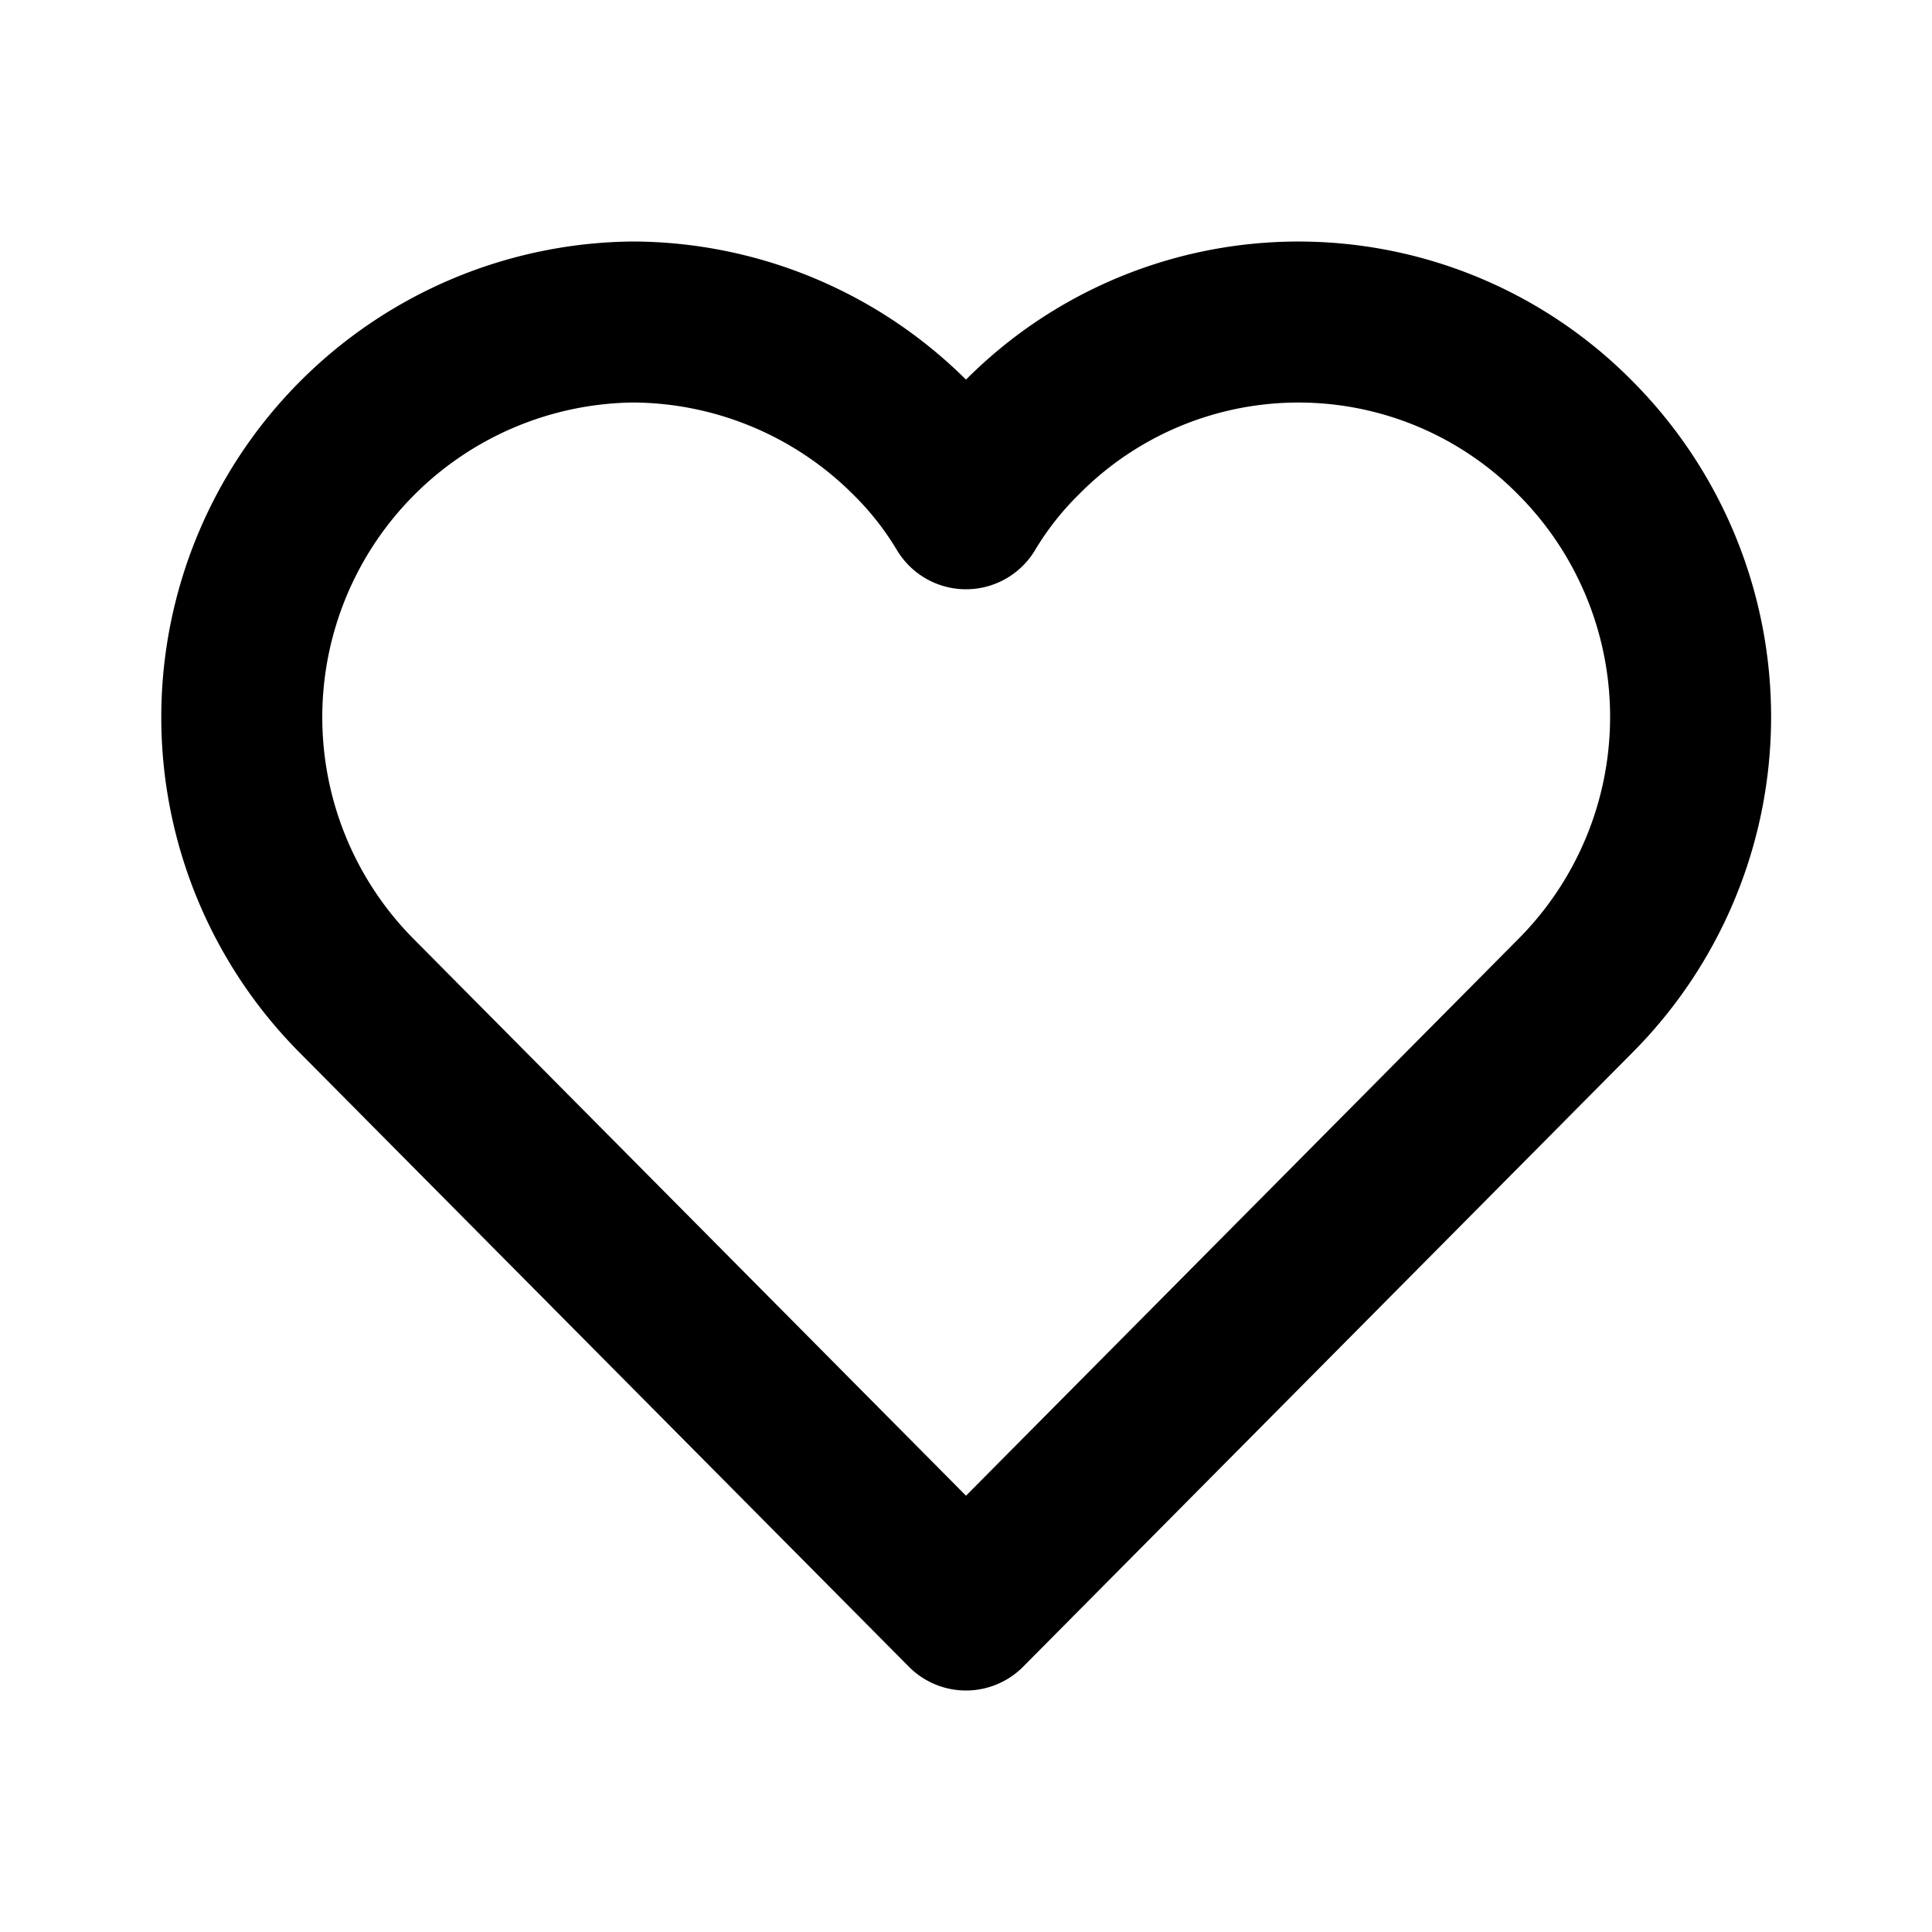
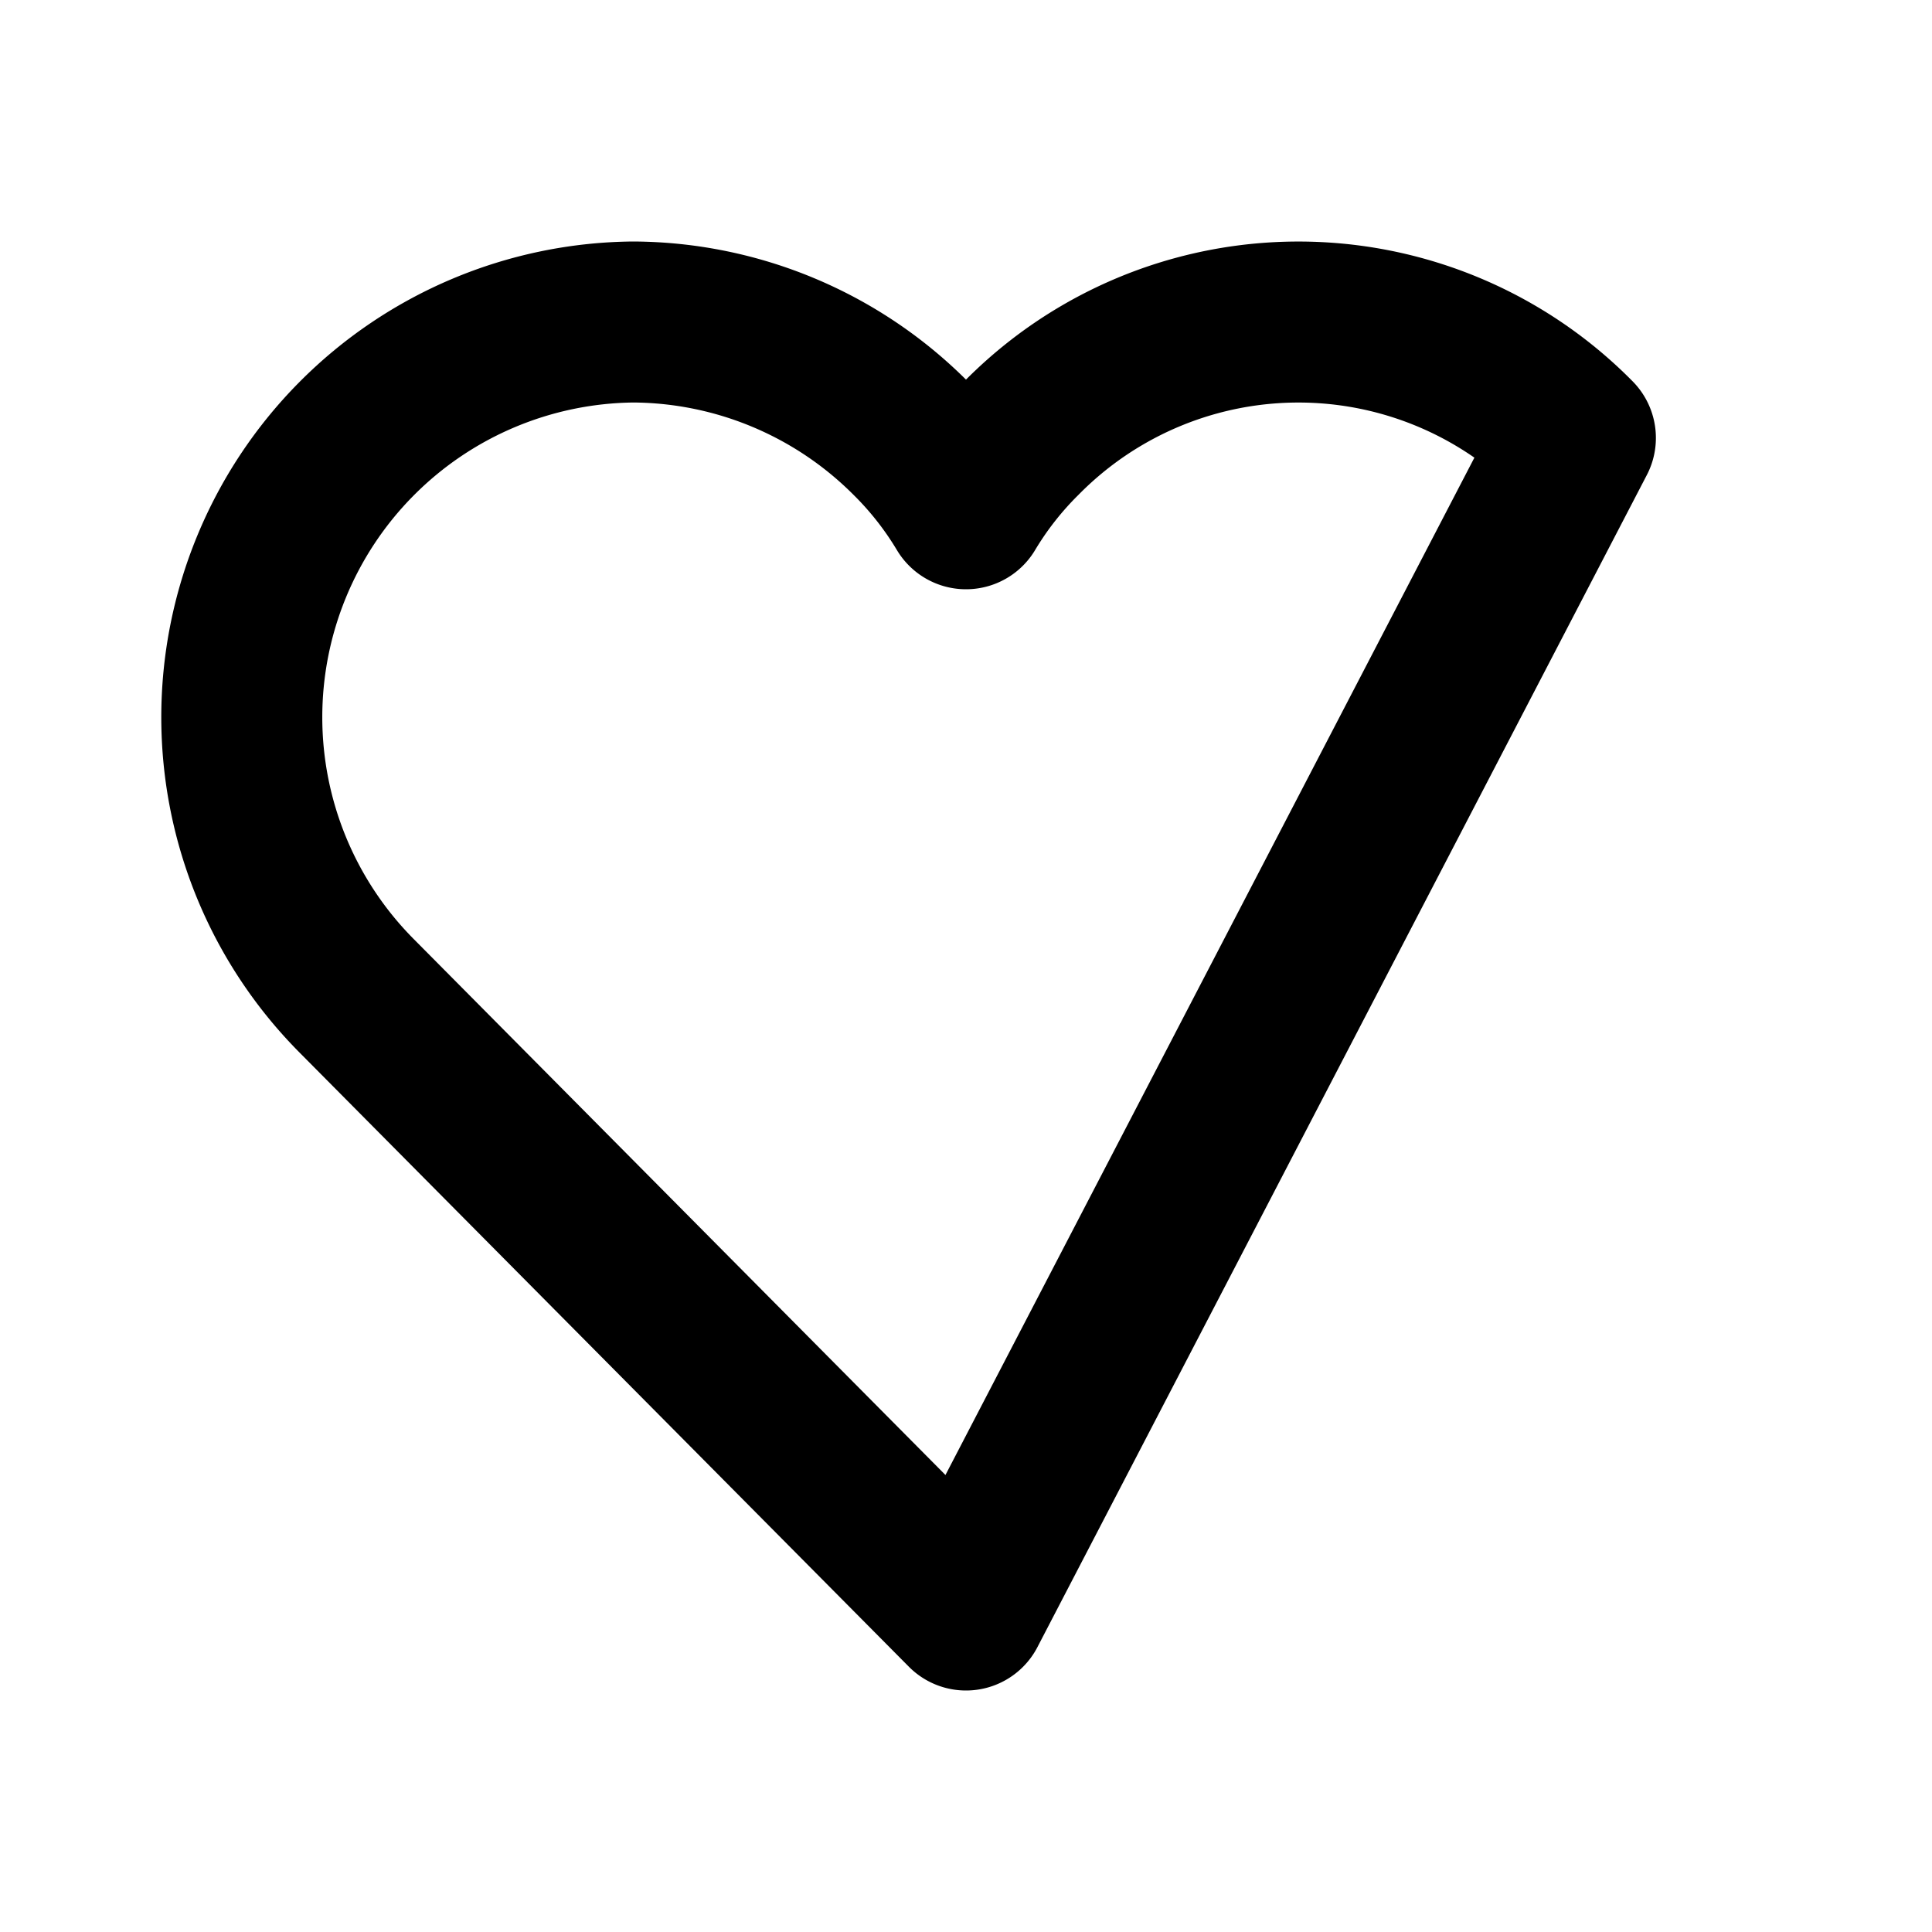
<svg xmlns="http://www.w3.org/2000/svg" fill="#000000" width="800px" height="800px" viewBox="0 0 24 24" id="favourite" data-name="Line Color" class="icon line-color">
-   <path id="primary" d="M19.57,5.44a4.91,4.91,0,0,1,0,6.93L12,20,4.43,12.37A4.91,4.91,0,0,1,7.87,4a4.9,4.9,0,0,1,3.44,1.44,4.46,4.46,0,0,1,.69.88,4.46,4.46,0,0,1,.69-.88,4.83,4.83,0,0,1,6.88,0Z" style="fill: none; stroke: rgb(0, 0, 0); stroke-linecap: round; stroke-linejoin: round; stroke-width: 2;" />
+   <path id="primary" d="M19.57,5.44L12,20,4.43,12.37A4.91,4.91,0,0,1,7.87,4a4.9,4.9,0,0,1,3.44,1.44,4.46,4.46,0,0,1,.69.88,4.46,4.46,0,0,1,.69-.88,4.83,4.83,0,0,1,6.88,0Z" style="fill: none; stroke: rgb(0, 0, 0); stroke-linecap: round; stroke-linejoin: round; stroke-width: 2;" />
</svg>